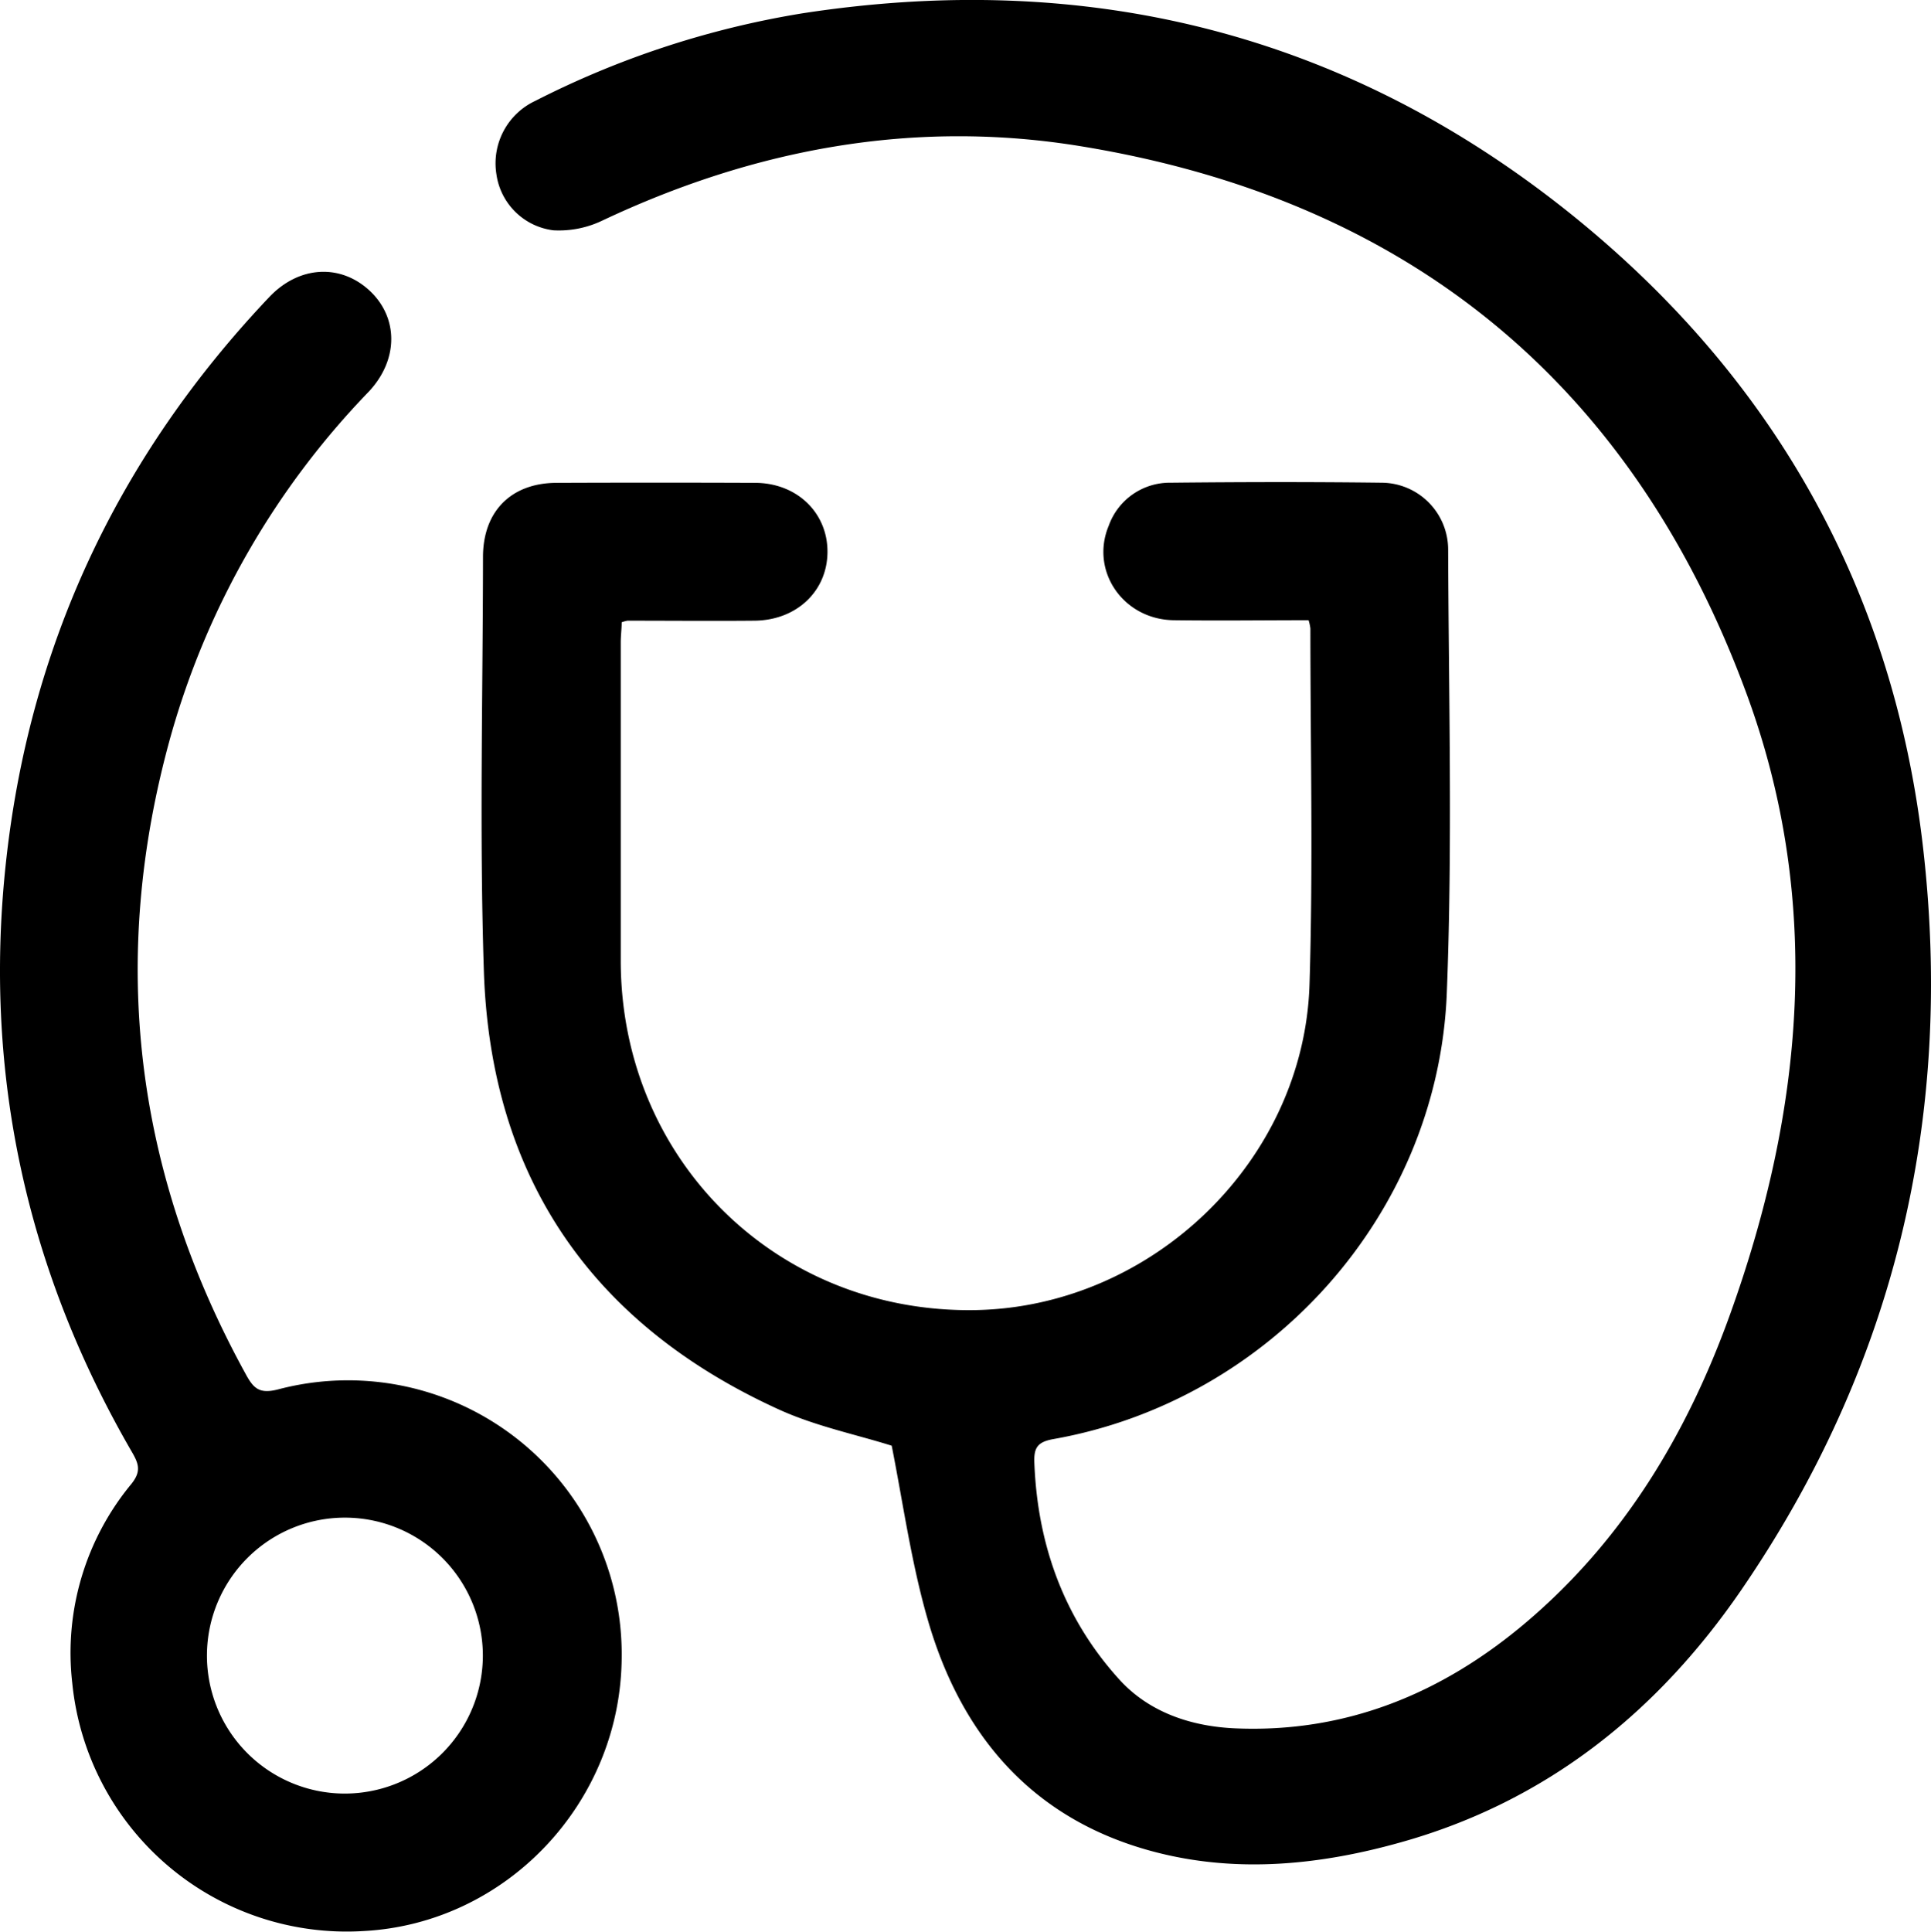
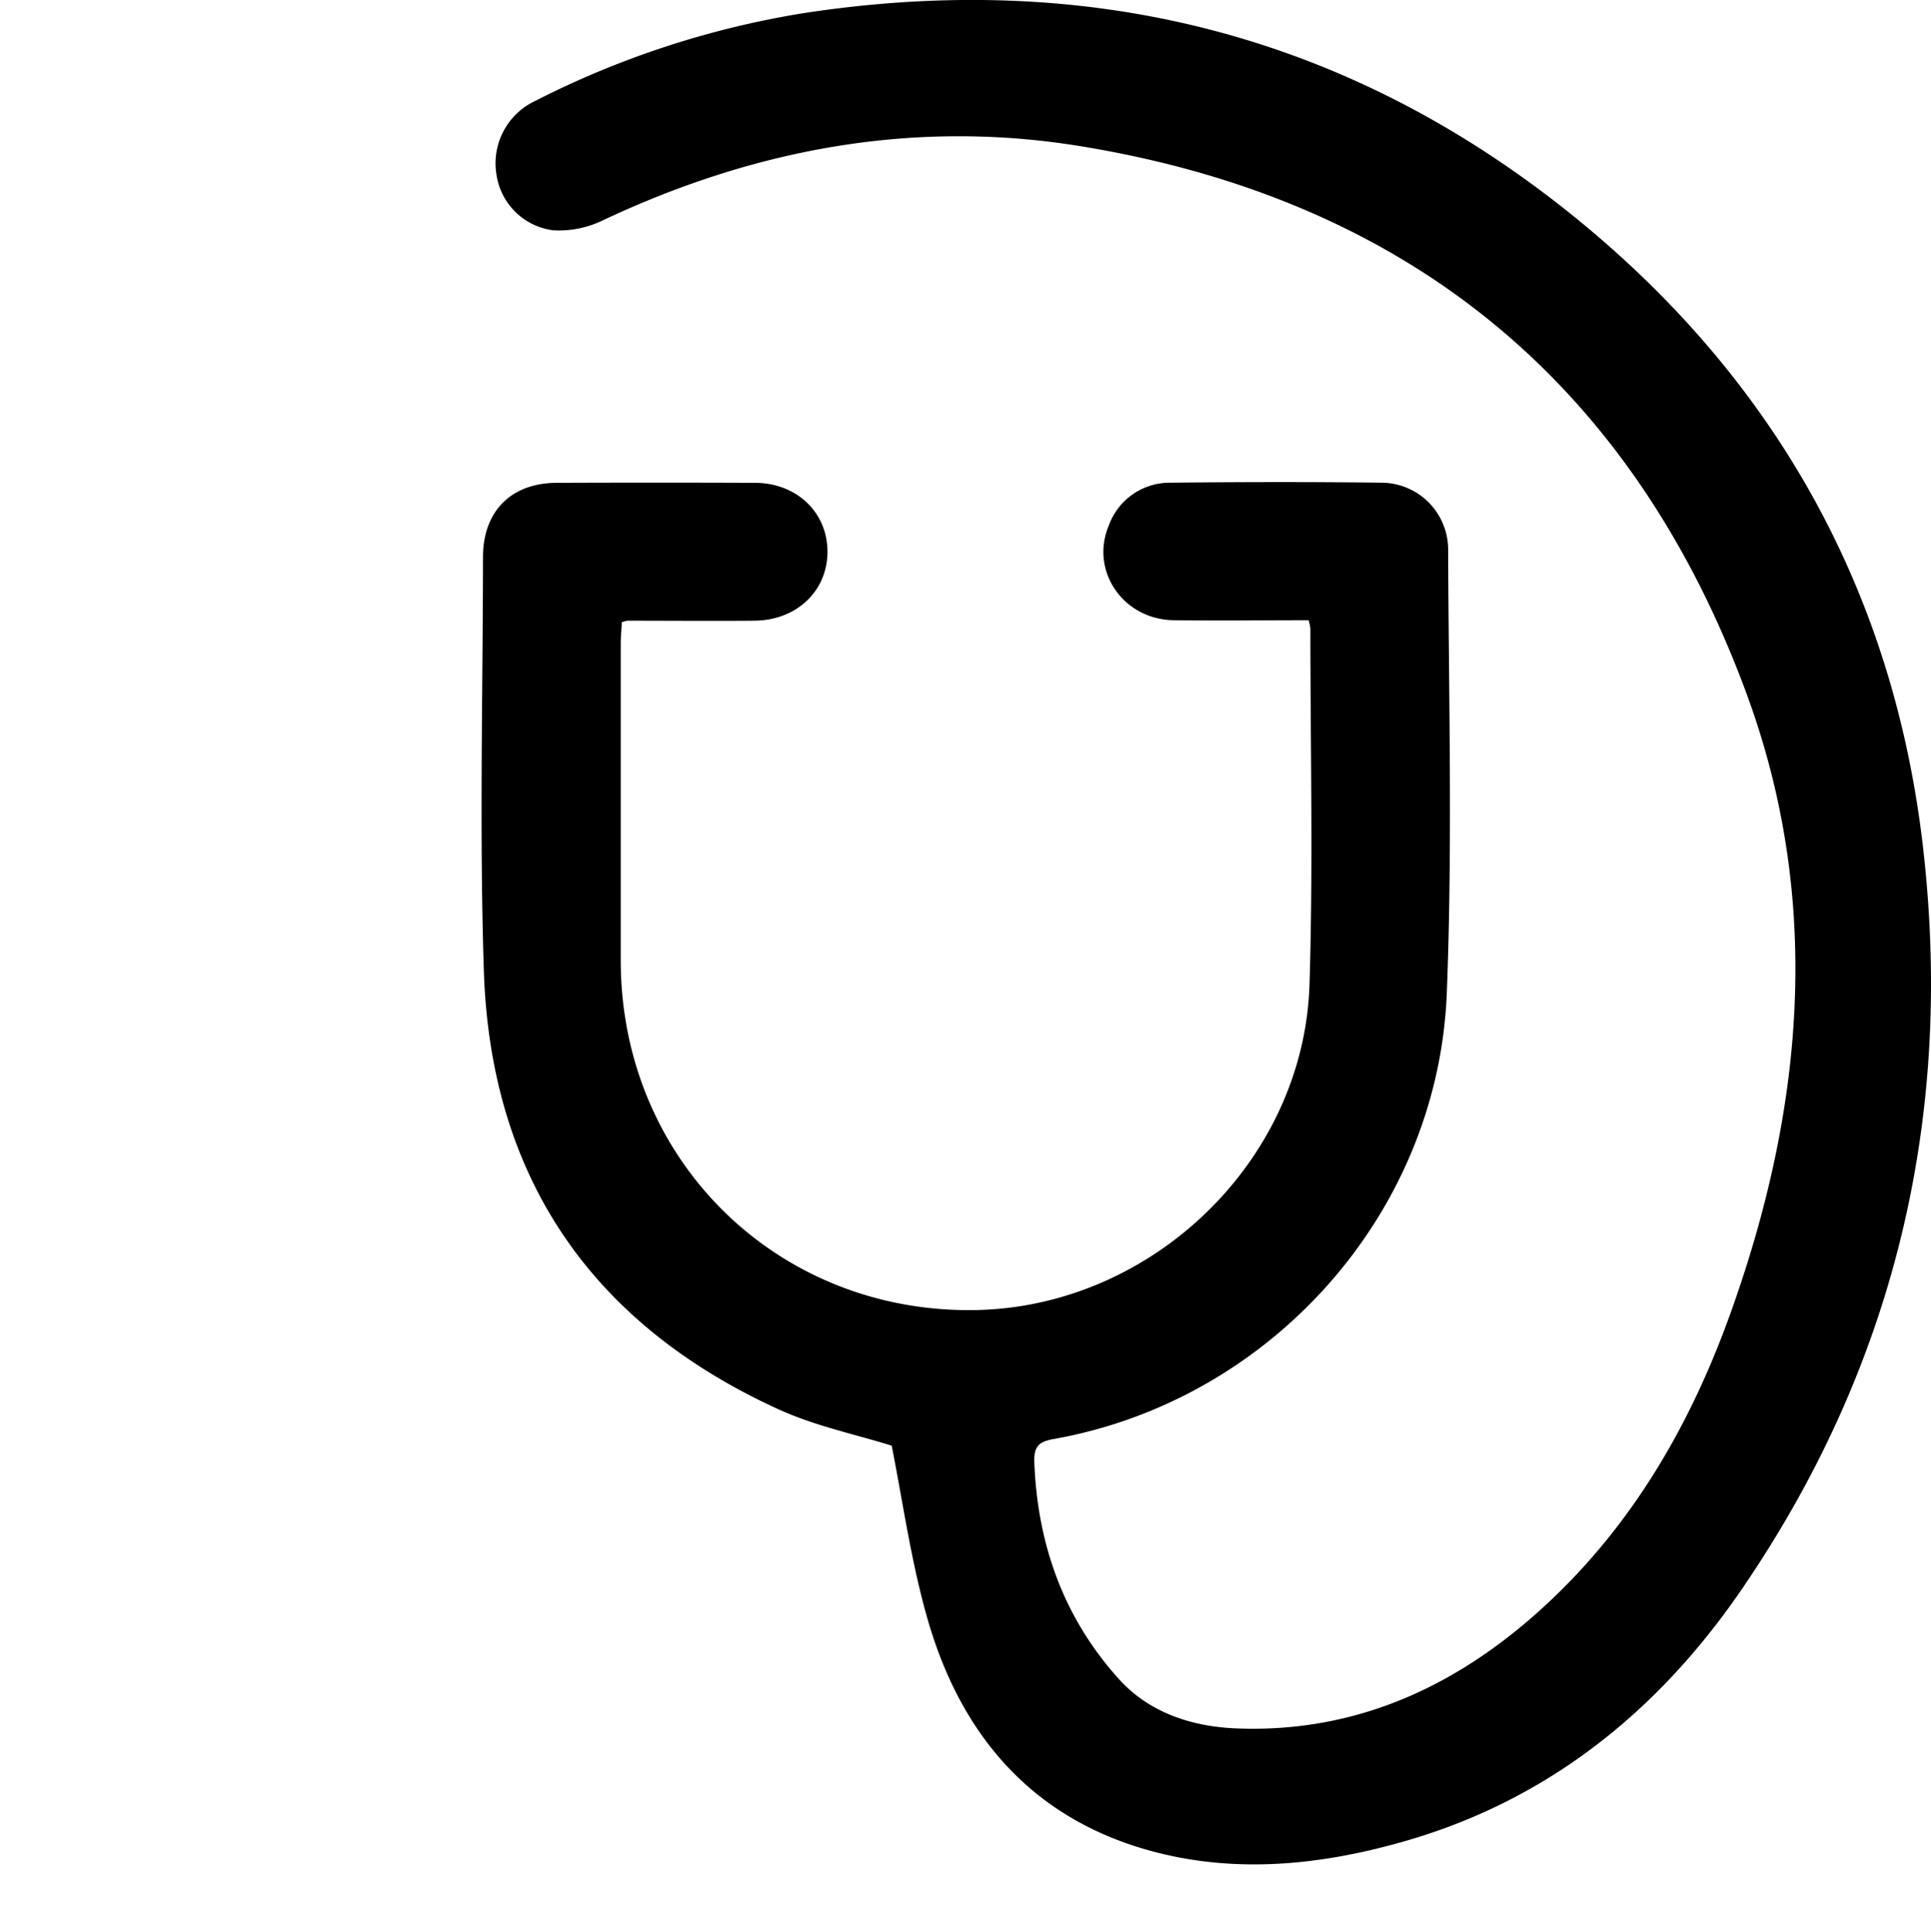
<svg xmlns="http://www.w3.org/2000/svg" viewBox="0 0 288.62 288.68">
  <title>Icon</title>
  <g id="Layer_2" data-name="Layer 2">
    <g id="Layer_1-2" data-name="Layer 1">
      <path d="M133.28,216.06c-5.33-1.68-11.41-2.92-16.9-5.43-28-12.76-43.06-34.74-44.06-65.52-.67-20.6-.15-41.24-.13-61.86,0-6.85,4.22-11.07,11-11.09q14.82-.06,29.64,0c6.27,0,10.87,4.46,10.85,10.32s-4.61,10.22-10.9,10.28-12.67,0-19,0a4.75,4.75,0,0,0-.86.24c0,1-.14,2-.14,3,0,15.89,0,31.79,0,47.69.08,29.71,23.45,52.64,53.06,52.1,26.37-.49,49.08-22.31,49.89-48.69.55-17.71.13-35.44.13-53.17a6.91,6.91,0,0,0-.27-1.24c-6.71,0-13.44.09-20.18,0-7.56-.12-12.52-7.39-9.68-14.15a9.68,9.68,0,0,1,9.24-6.4c10.52-.11,21.05-.13,31.57,0a10,10,0,0,1,9.91,9.9c.08,22.12.67,44.27-.2,66.36-1.29,33-26.36,60.93-58.8,66.67-2.35.42-2.94,1.27-2.85,3.52.47,12.25,4.41,23.22,12.61,32.31,4.47,5,10.82,7.11,17.38,7.4,16.55.72,30.91-5.19,43.4-15.74,14.66-12.39,24.2-28.33,30.61-46.16,11-30.58,13.87-61.72,2.47-92.68C244,57.31,210.44,29.83,161.52,21.85c-24.85-4.06-48.7.37-71.44,11.09a15,15,0,0,1-7.36,1.48A9.82,9.82,0,0,1,74.19,26,10.3,10.3,0,0,1,80,15.08,135.75,135.75,0,0,1,119.88,2C162.42-4.57,201,4.9,234.69,31.9,265,56.23,283,88,287.44,126.73c4.61,40.19-4.24,77.51-27.25,111-12.51,18.19-29.07,31.49-50.7,37.57-12,3.39-24.34,4.68-36.59,1.55-18.23-4.66-29.12-17.14-34.21-34.71C136.22,233.63,135,224.76,133.28,216.06Z" />
-       <path d="M92.92,247.6c-.07,21.75-17.22,39.93-38.7,41A41.22,41.22,0,0,1,10.8,251.53a39.57,39.57,0,0,1,8.82-29.74c1.5-1.86,1.13-3,.13-4.73C4,189.93-2.43,160.69.82,129.53c3.42-32.79,16.72-61.2,39.44-85.15,4.41-4.64,10.55-5,14.92-1s4.46,10.37-.1,15.19A121.37,121.37,0,0,0,25.52,110c-9.31,33.35-5.42,65.21,11.3,95.53,1.13,2.05,2.06,2.79,4.69,2.13A40.91,40.91,0,0,1,92.92,247.6Zm-20.75-.1A20.62,20.62,0,1,0,51.4,268.05,20.65,20.65,0,0,0,72.17,247.5Z" />
    </g>
  </g>
</svg>